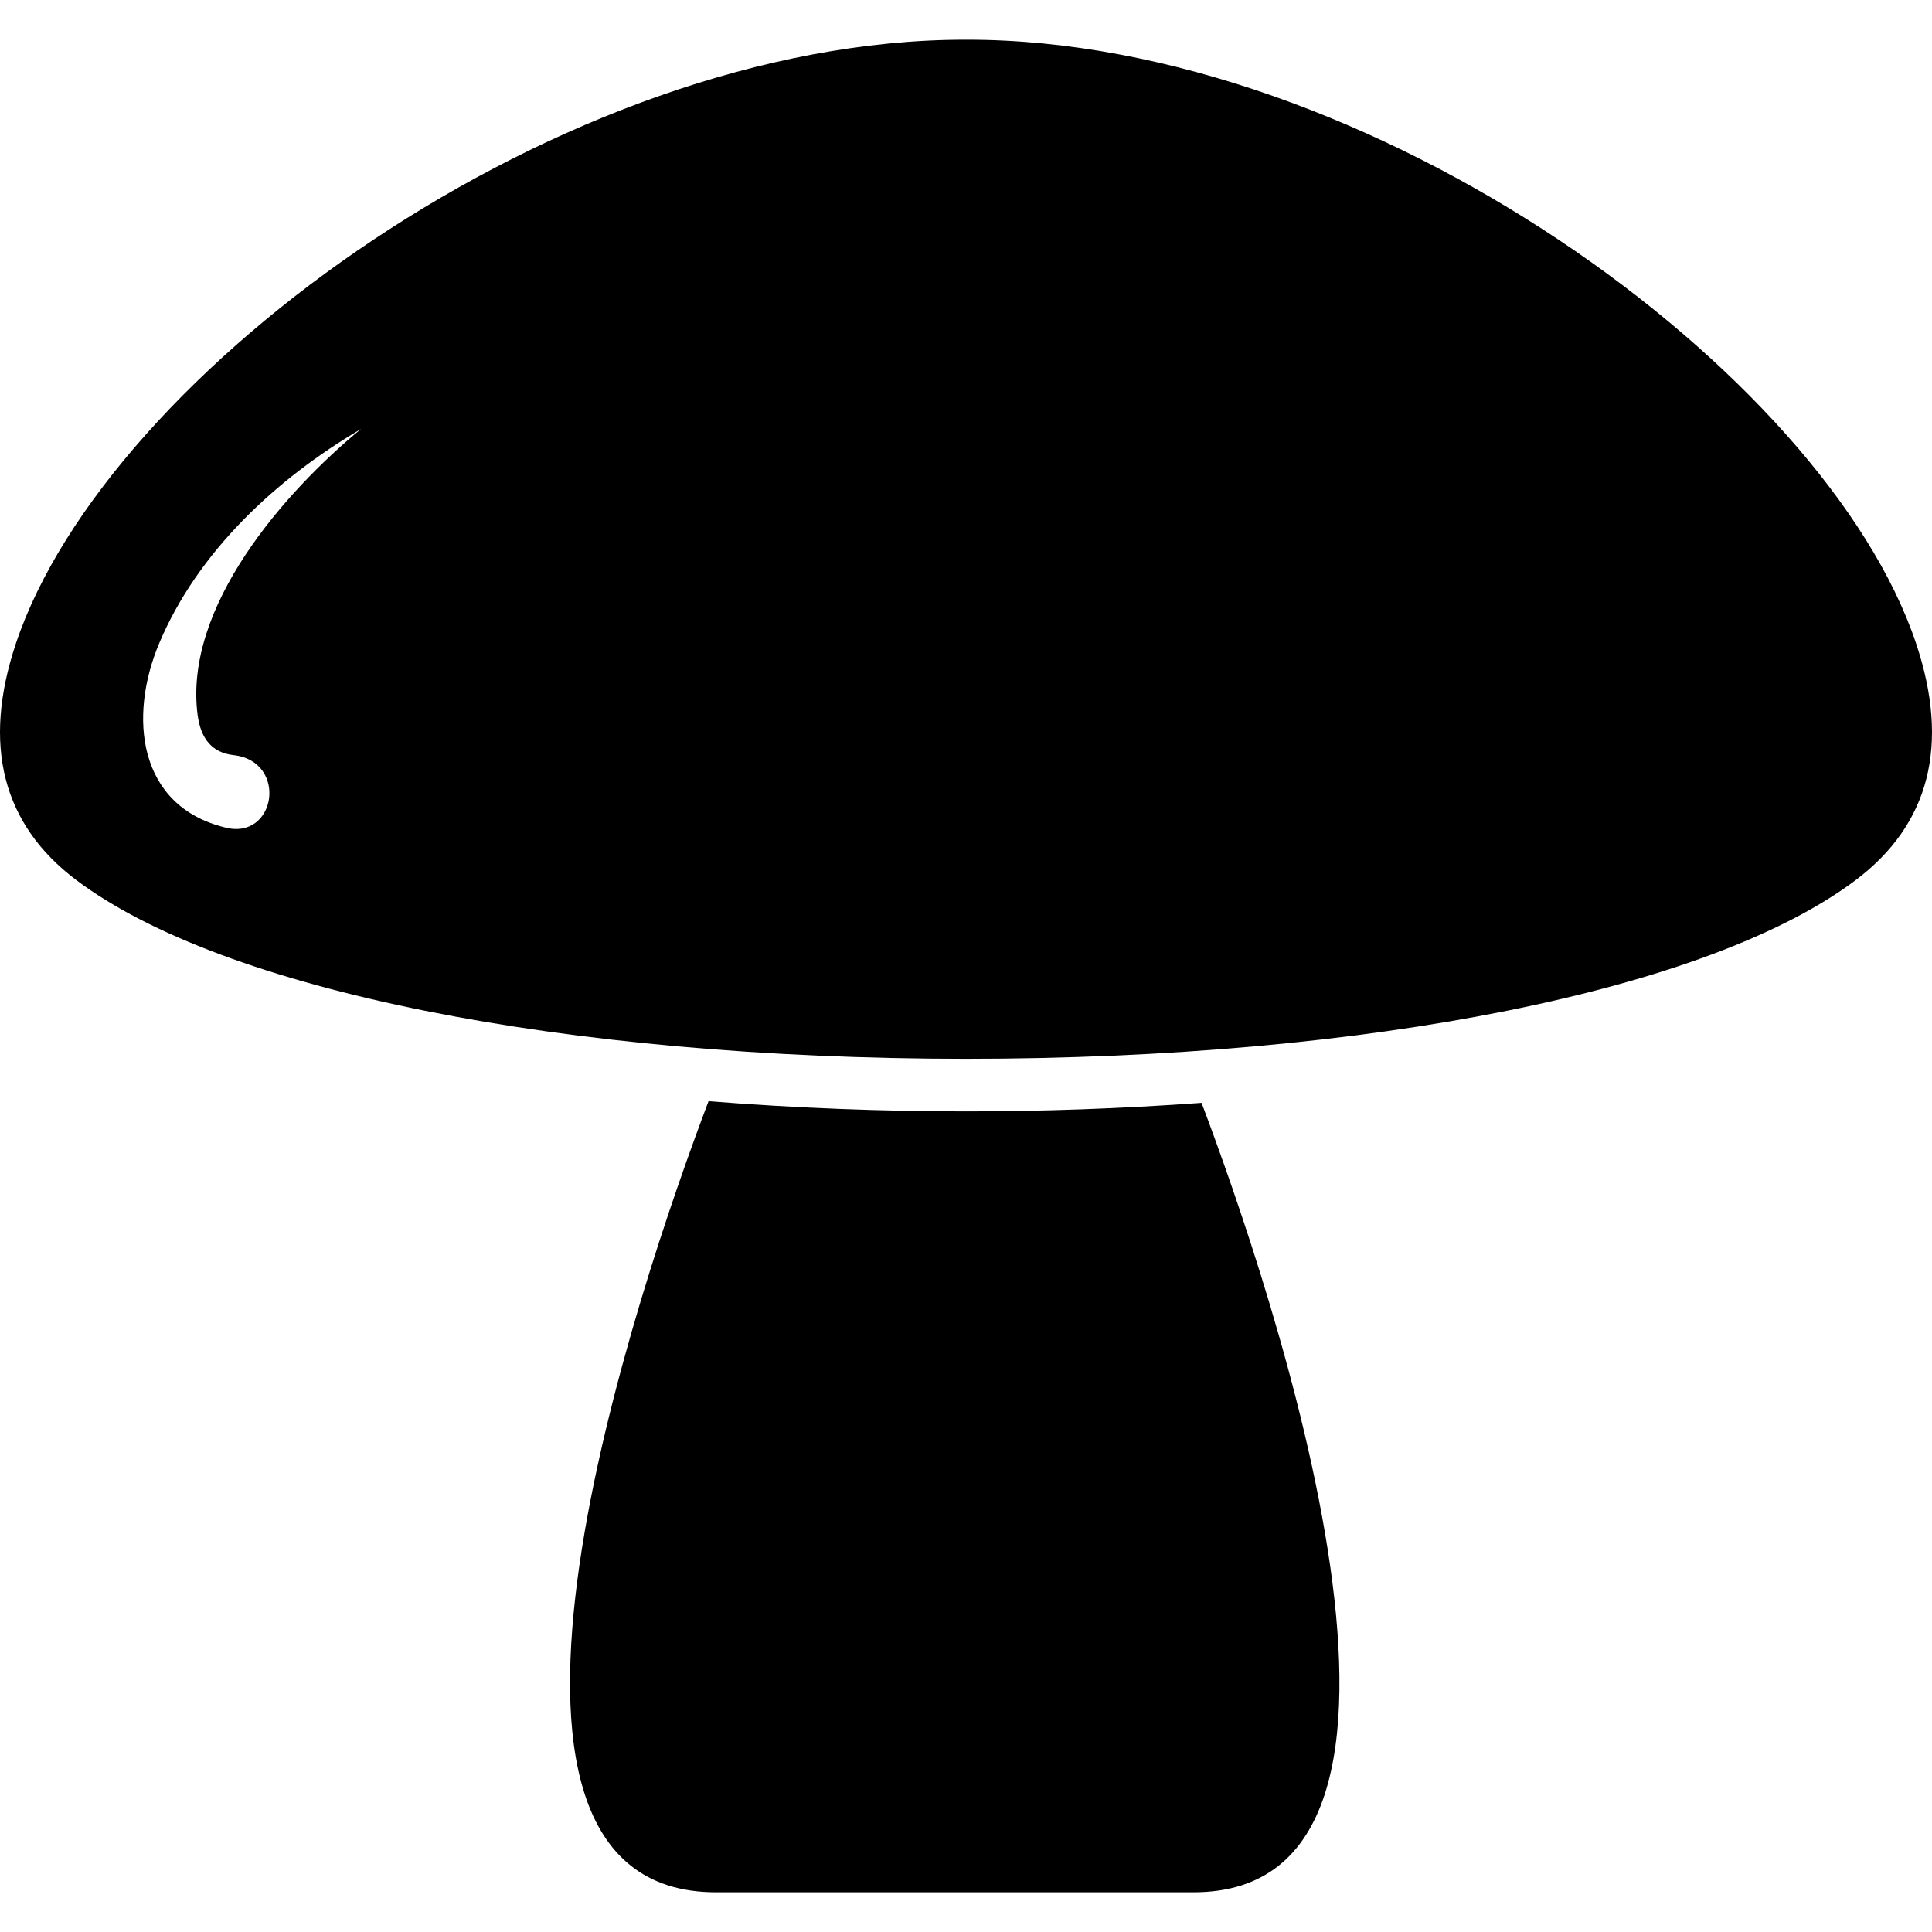
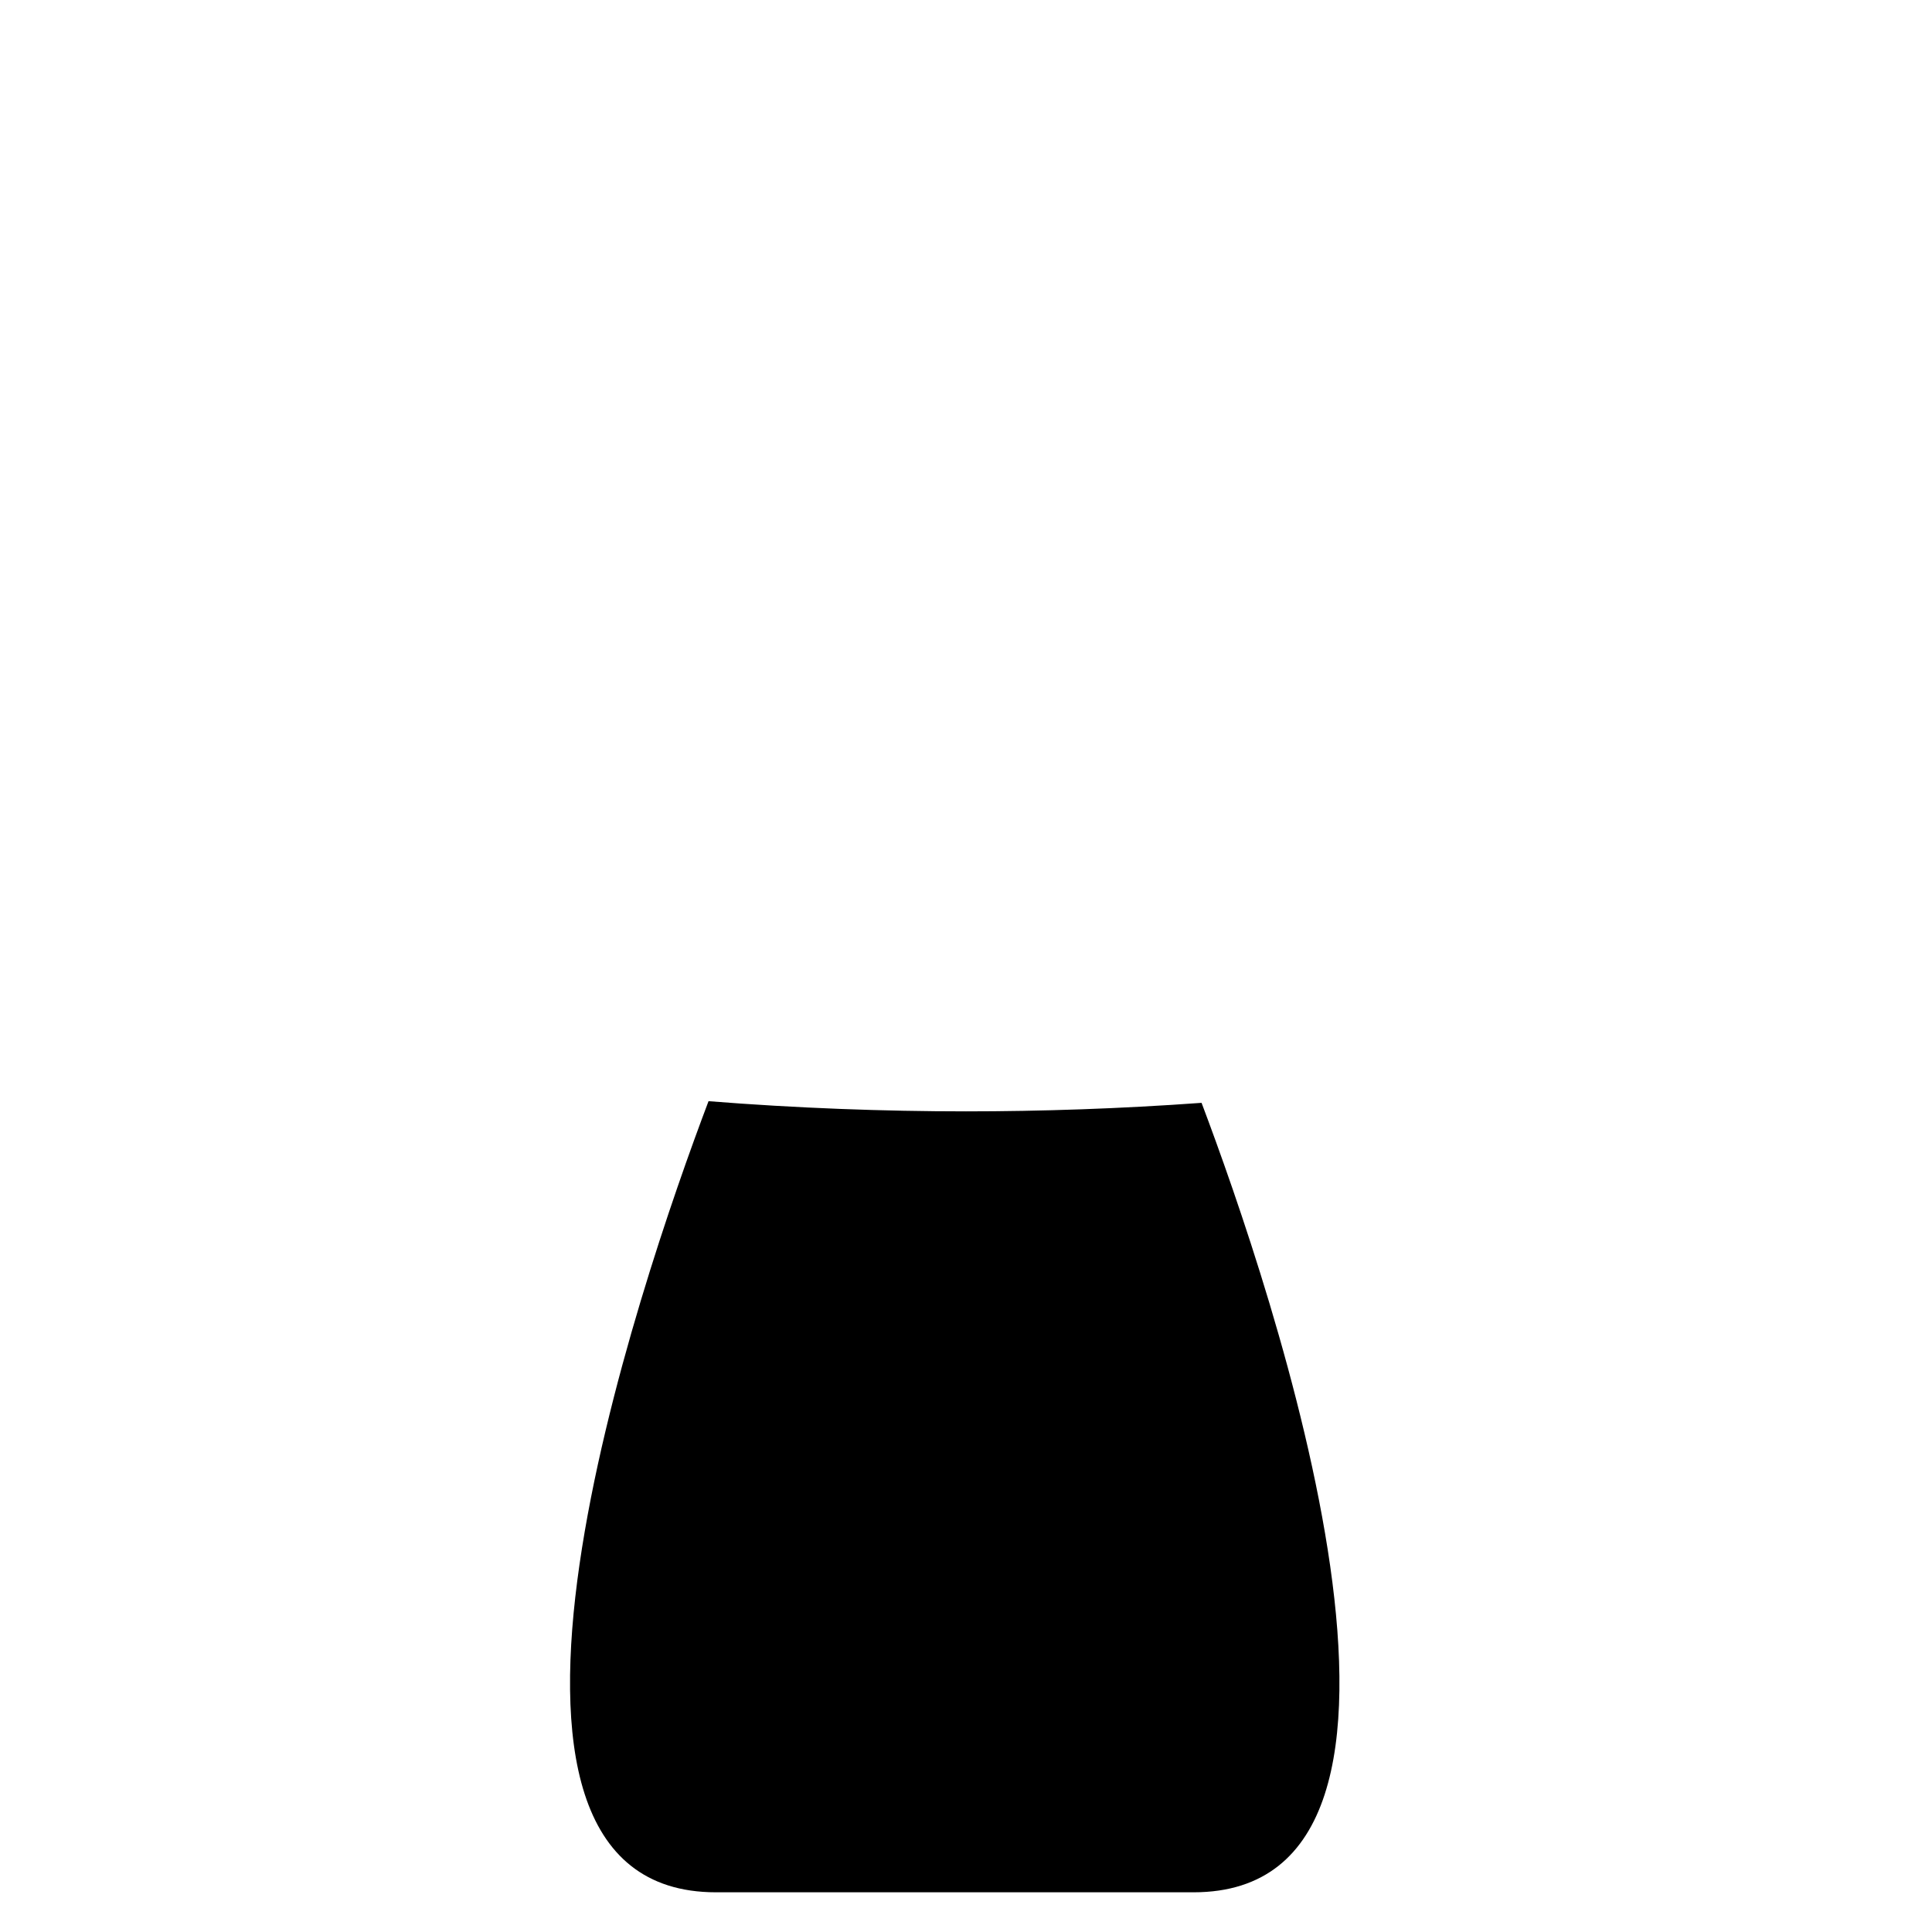
<svg xmlns="http://www.w3.org/2000/svg" version="1.1" id="Capa_1" x="0px" y="0px" viewBox="0 0 370.177 370.177" style="enable-background:new 0 0 370.177 370.177;" xml:space="preserve">
  <g>
    <path d="M185.088,212.941c-15.688,0-32.457-0.609-49.331-1.951c-13.126,34.695-53.285,151.58,1.424,151.58   c24.418,0,37.18,0,43.629,0c1.928,0,3.299,0,4.242,0c6.45,0,19.211,0,43.629,0c54.545,0,14.79-116.18,1.542-151.262   C214.771,212.429,199.475,212.941,185.088,212.941z" />
-     <path d="M367.13,123.288C349.716,71.215,262.417,7.607,185.355,7.607l-0.268,0.003l-0.216-0.002   C107.759,7.607,20.46,71.216,3.047,123.288c-6.492,19.414-2.598,34.67,11.576,45.342c28.046,21.119,93.365,34.238,170.466,34.238   c77.101,0,142.42-13.119,170.466-34.238C369.727,157.957,373.622,142.702,367.13,123.288z M37.872,137.056   c0.602,4.395,2.676,7.161,6.883,7.629c10.5,1.174,8.162,16.457-1.67,13.854c-16.694-4.116-18.513-21.225-12.572-35.309   c7.422-17.596,22.461-31.513,38.66-41.035C54.635,94.151,35.098,116.253,37.872,137.056z" />
  </g>
  <g>
</g>
  <g>
</g>
  <g>
</g>
  <g>
</g>
  <g>
</g>
  <g>
</g>
  <g>
</g>
  <g>
</g>
  <g>
</g>
  <g>
</g>
  <g>
</g>
  <g>
</g>
  <g>
</g>
  <g>
</g>
  <g>
</g>
</svg>